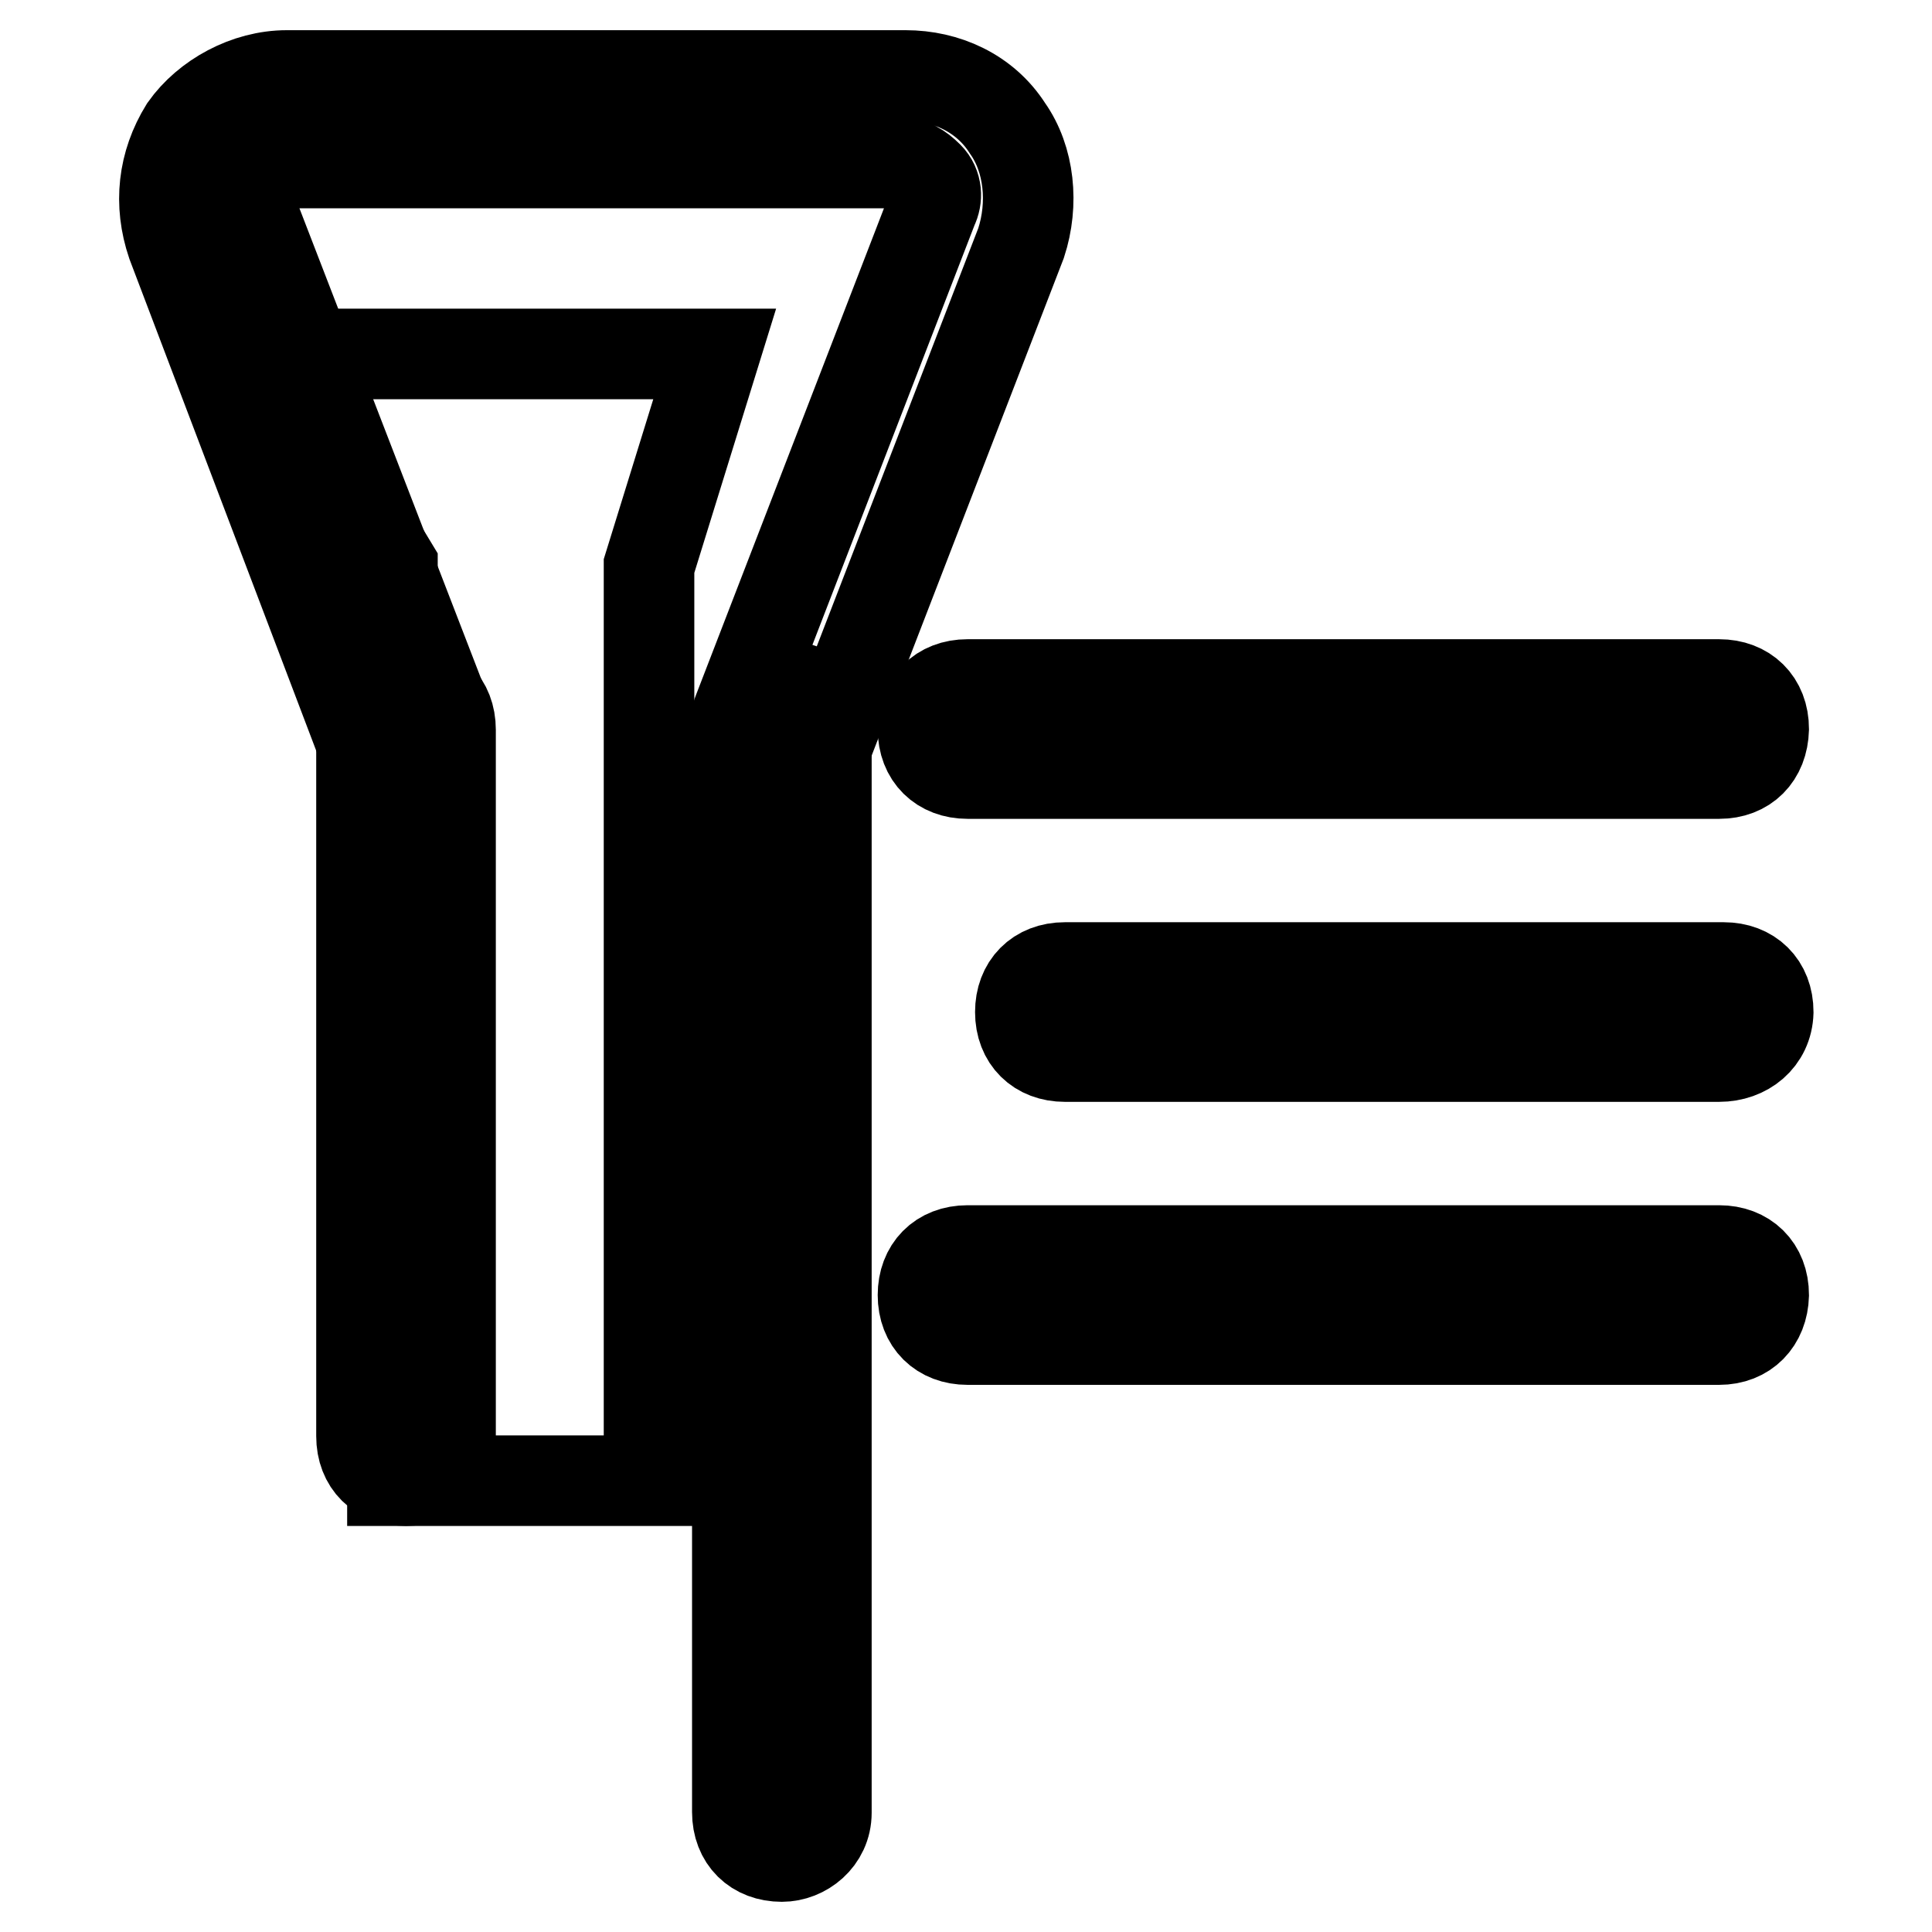
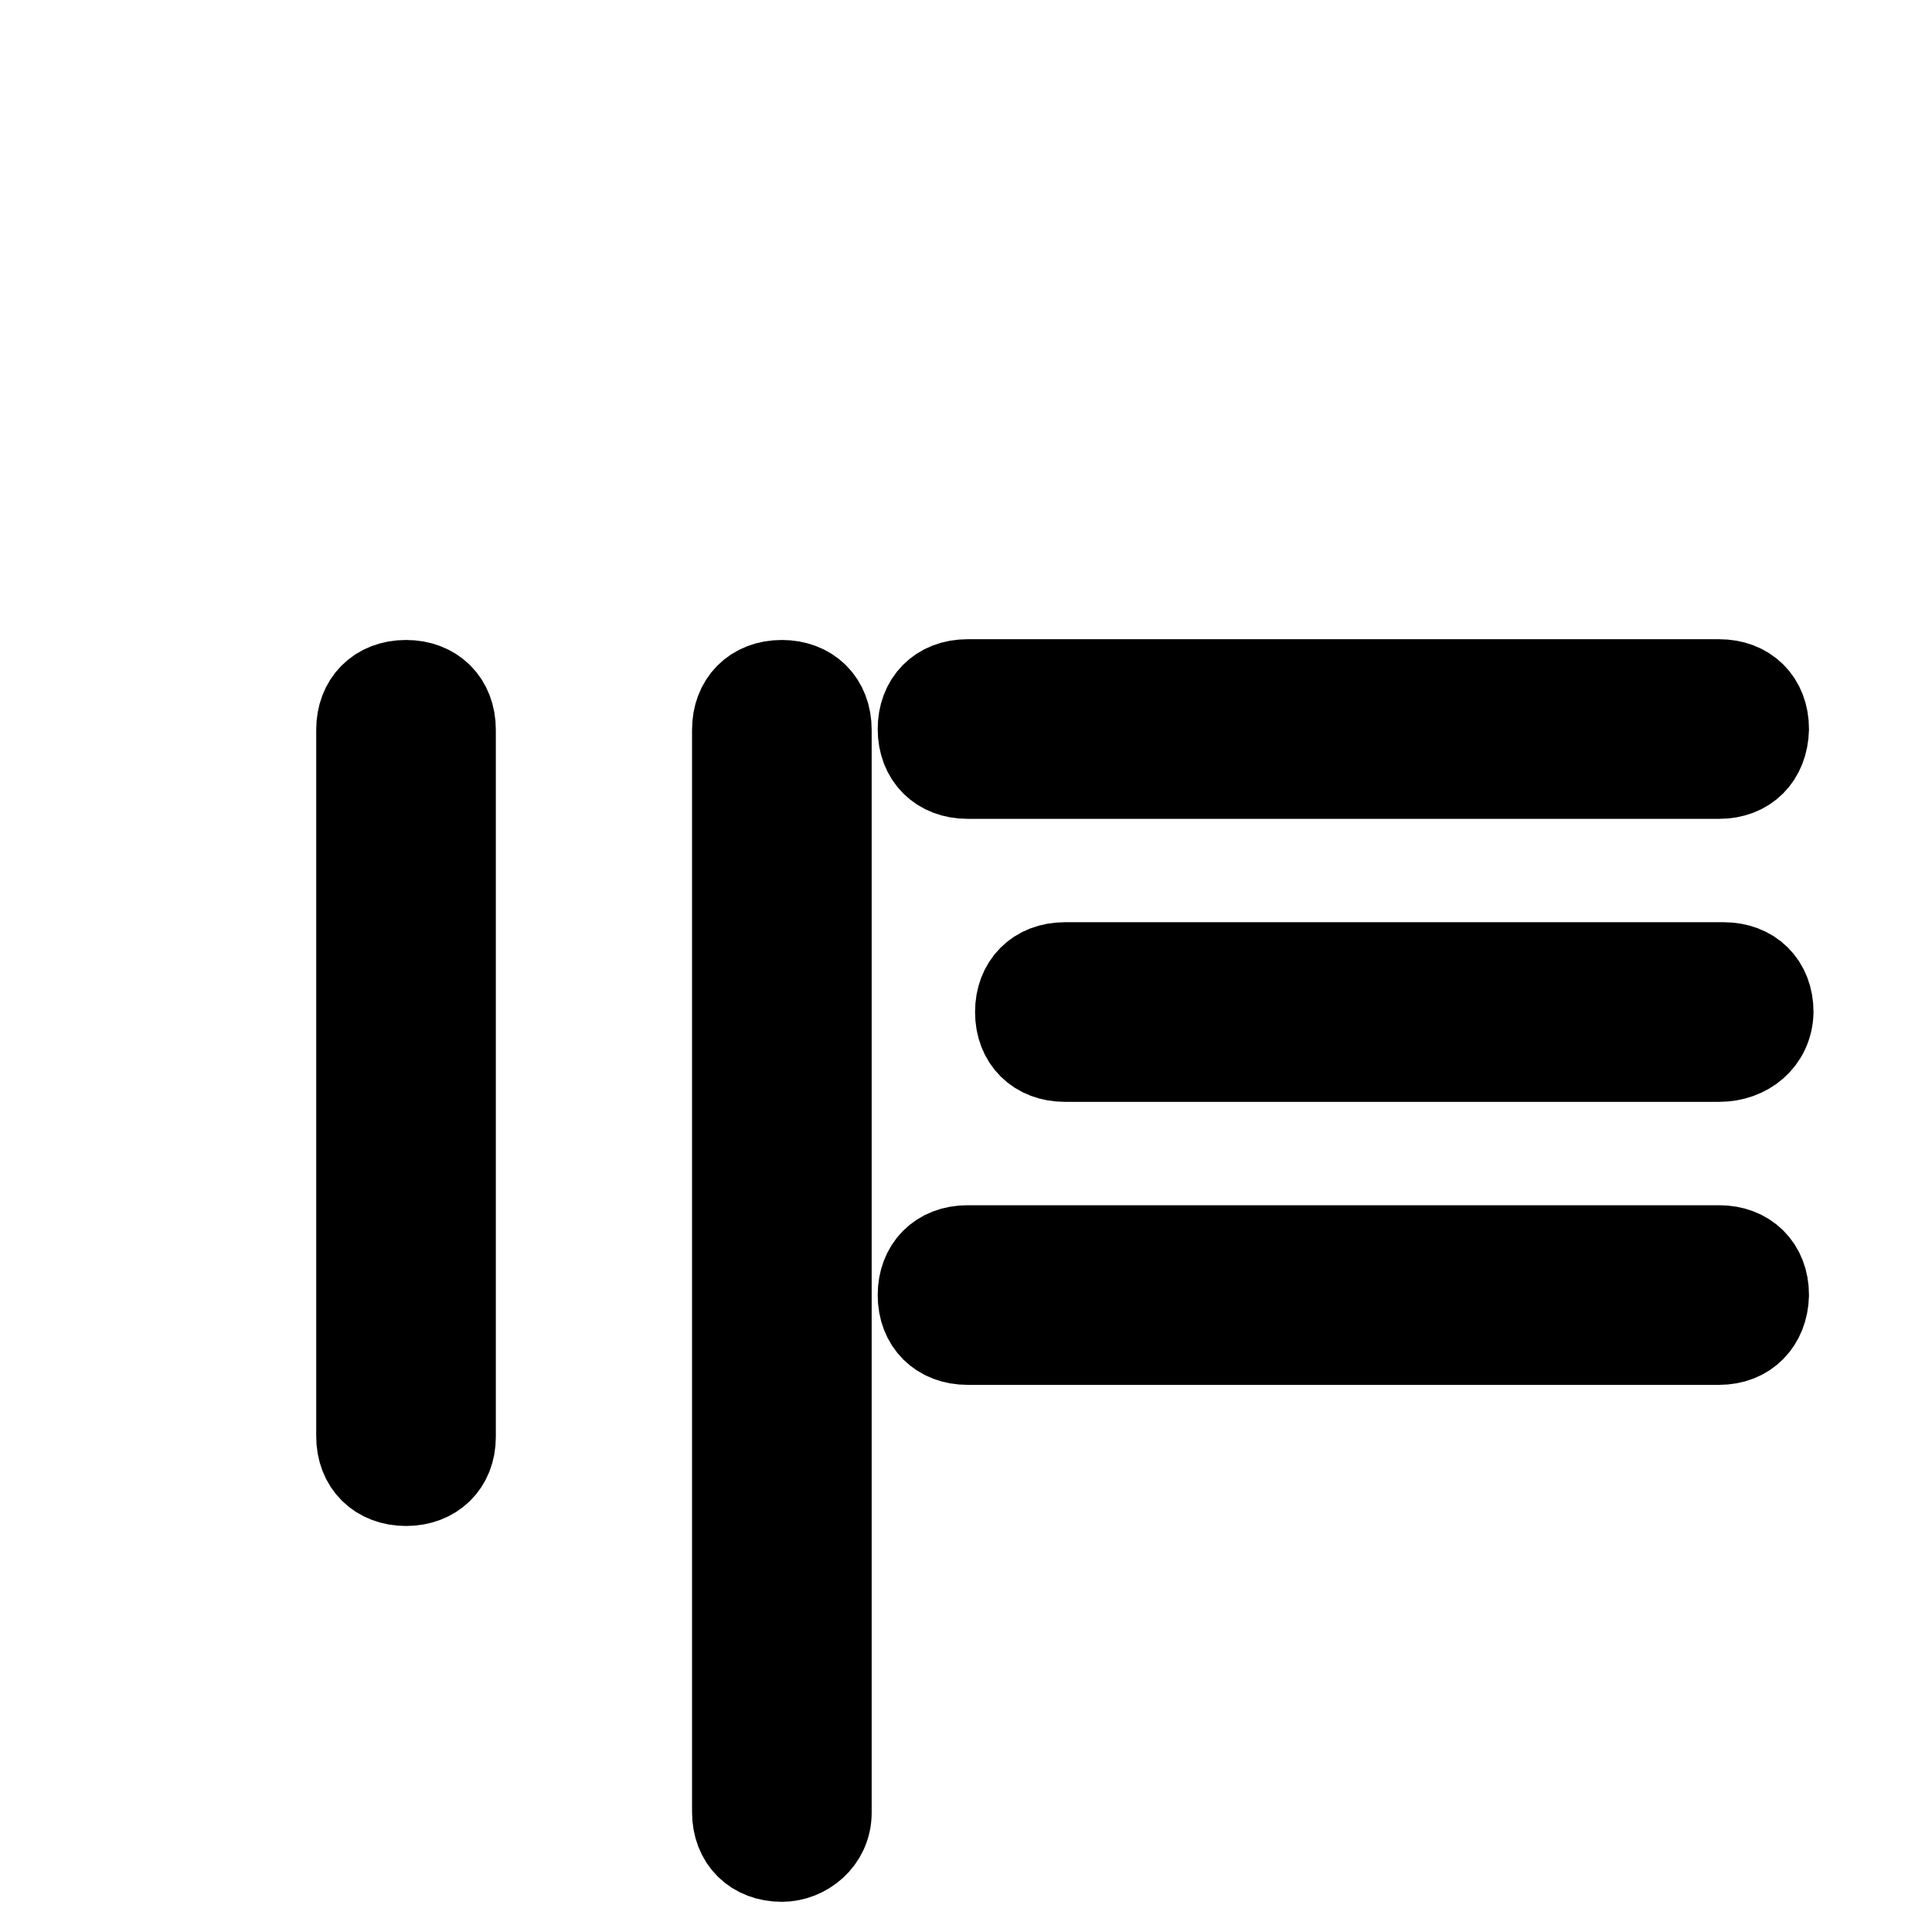
<svg xmlns="http://www.w3.org/2000/svg" version="1.1" x="0px" y="0px" viewBox="0 0 256 256" enable-background="new 0 0 256 256" xml:space="preserve">
  <g>
-     <path stroke-width="12" fill-opacity="0" stroke="#000000" d="M86,196.2h-34V75l-17-28.1h59.7L86,75V196.2z" />
-     <path stroke-width="12" fill-opacity="0" stroke="#000000" d="M103.6,102.5c-0.6,0-1.2,0-2.3-0.6c-2.9-1.2-4.7-4.7-3.5-7.6l25.8-66.8c0.6-1.2,0.6-2.9-0.6-4.1 c-1.2-1.2-2.3-1.8-3.5-1.8h-82c-1.2,0-2.3,1.2-3.5,2.3c-1.2,1.2-0.6,2.3-0.6,4.1l25.8,66.8c1.2,2.9-0.6,6.4-3.5,7.6 c-2.9,1.2-6.4-0.6-7.6-3.5L22.8,32.3C21,27,21.6,21.7,24.5,17c2.9-4.1,8.2-7,13.5-7h82c5.3,0,10.5,2.3,13.5,7 c2.9,4.1,3.5,10,1.8,15.2L109.5,99C108.3,101.4,105.9,102.5,103.6,102.5z" />
    <path stroke-width="12" fill-opacity="0" stroke="#000000" d="M103.6,246c-3.5,0-5.9-2.3-5.9-5.9V96.7c0-3.5,2.3-5.9,5.9-5.9c3.5,0,5.9,2.3,5.9,5.9v143.5 C109.5,243.7,106.5,246,103.6,246z M53.8,196.2c-3.5,0-5.9-2.3-5.9-5.9V96.7c0-3.5,2.3-5.9,5.9-5.9c3.5,0,5.9,2.3,5.9,5.9v93.7 C59.7,193.9,57.3,196.2,53.8,196.2z M227.8,102.5h-99.6c-3.5,0-5.9-2.3-5.9-5.9c0-3.5,2.3-5.9,5.9-5.9h99.6c3.5,0,5.9,2.3,5.9,5.9 C233.6,100.2,231.3,102.5,227.8,102.5L227.8,102.5z M227.8,177.5h-99.6c-3.5,0-5.9-2.3-5.9-5.9c0-3.5,2.3-5.9,5.9-5.9h99.6 c3.5,0,5.9,2.3,5.9,5.9C233.6,175.1,231.3,177.5,227.8,177.5L227.8,177.5z M227.8,140h-86.7c-3.5,0-5.9-2.3-5.9-5.9 c0-3.5,2.3-5.9,5.9-5.9h87.3c3.5,0,5.9,2.3,5.9,5.9C234.2,137.7,231.3,140,227.8,140z" />
  </g>
</svg>